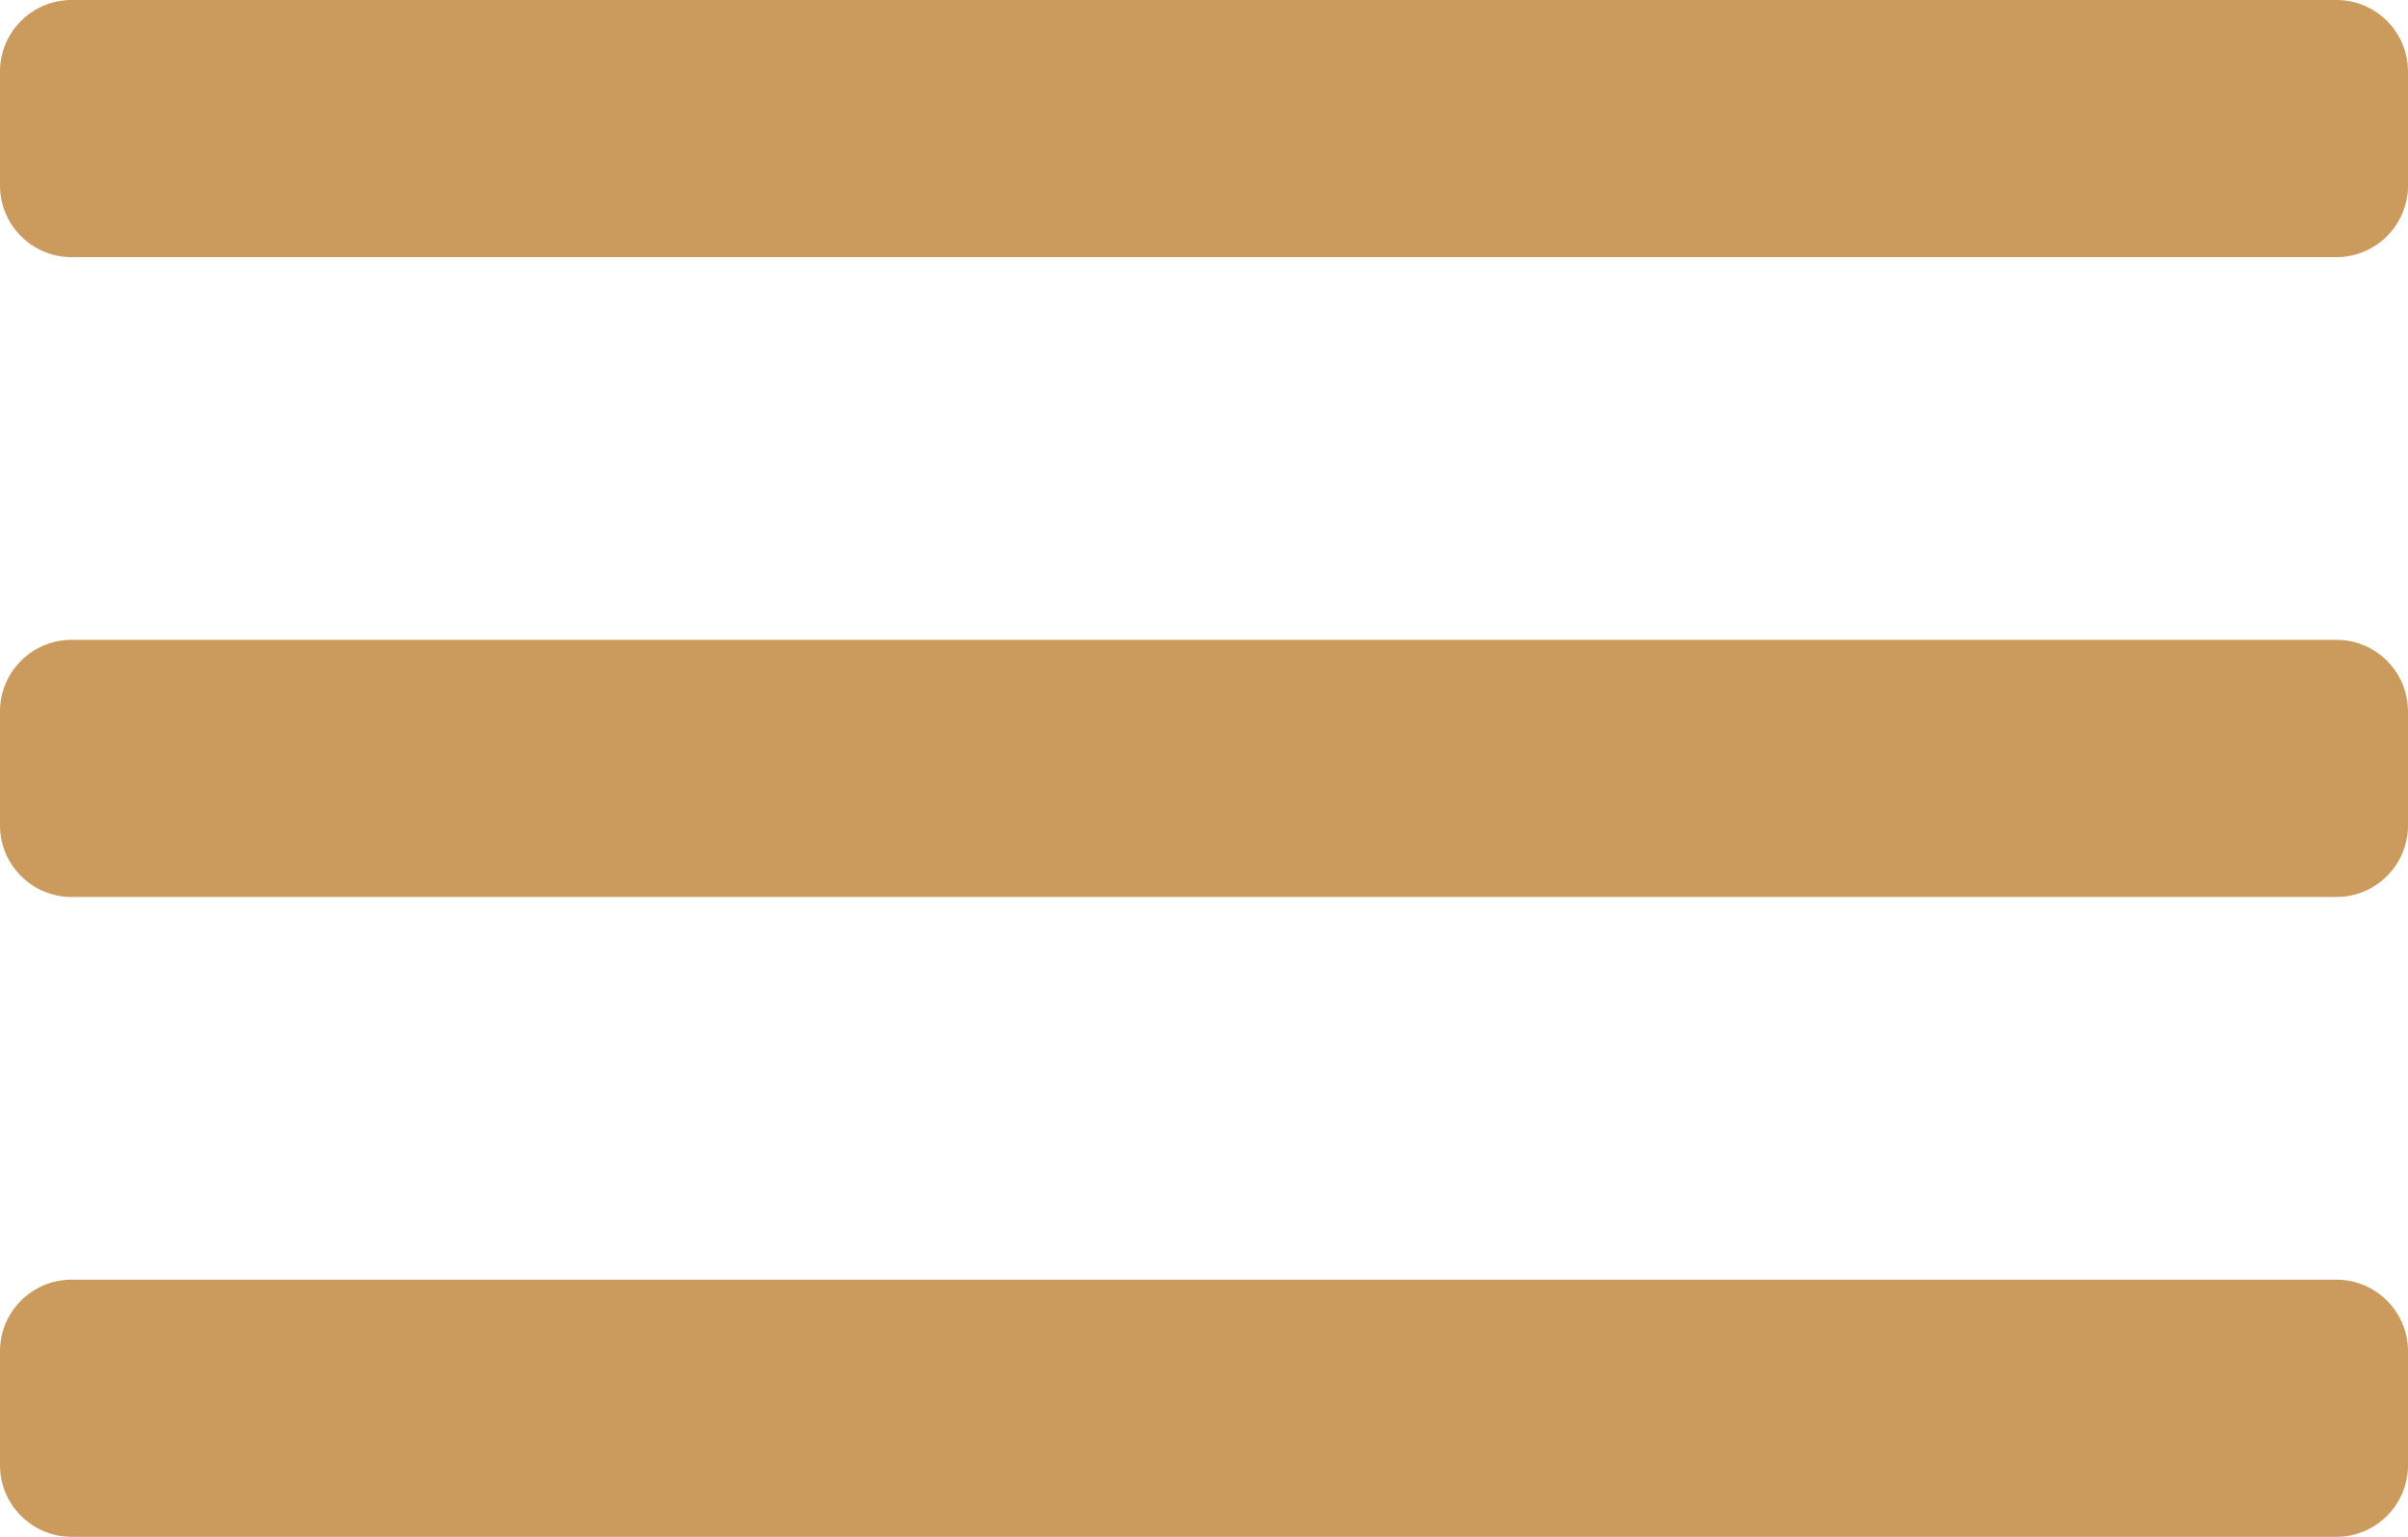
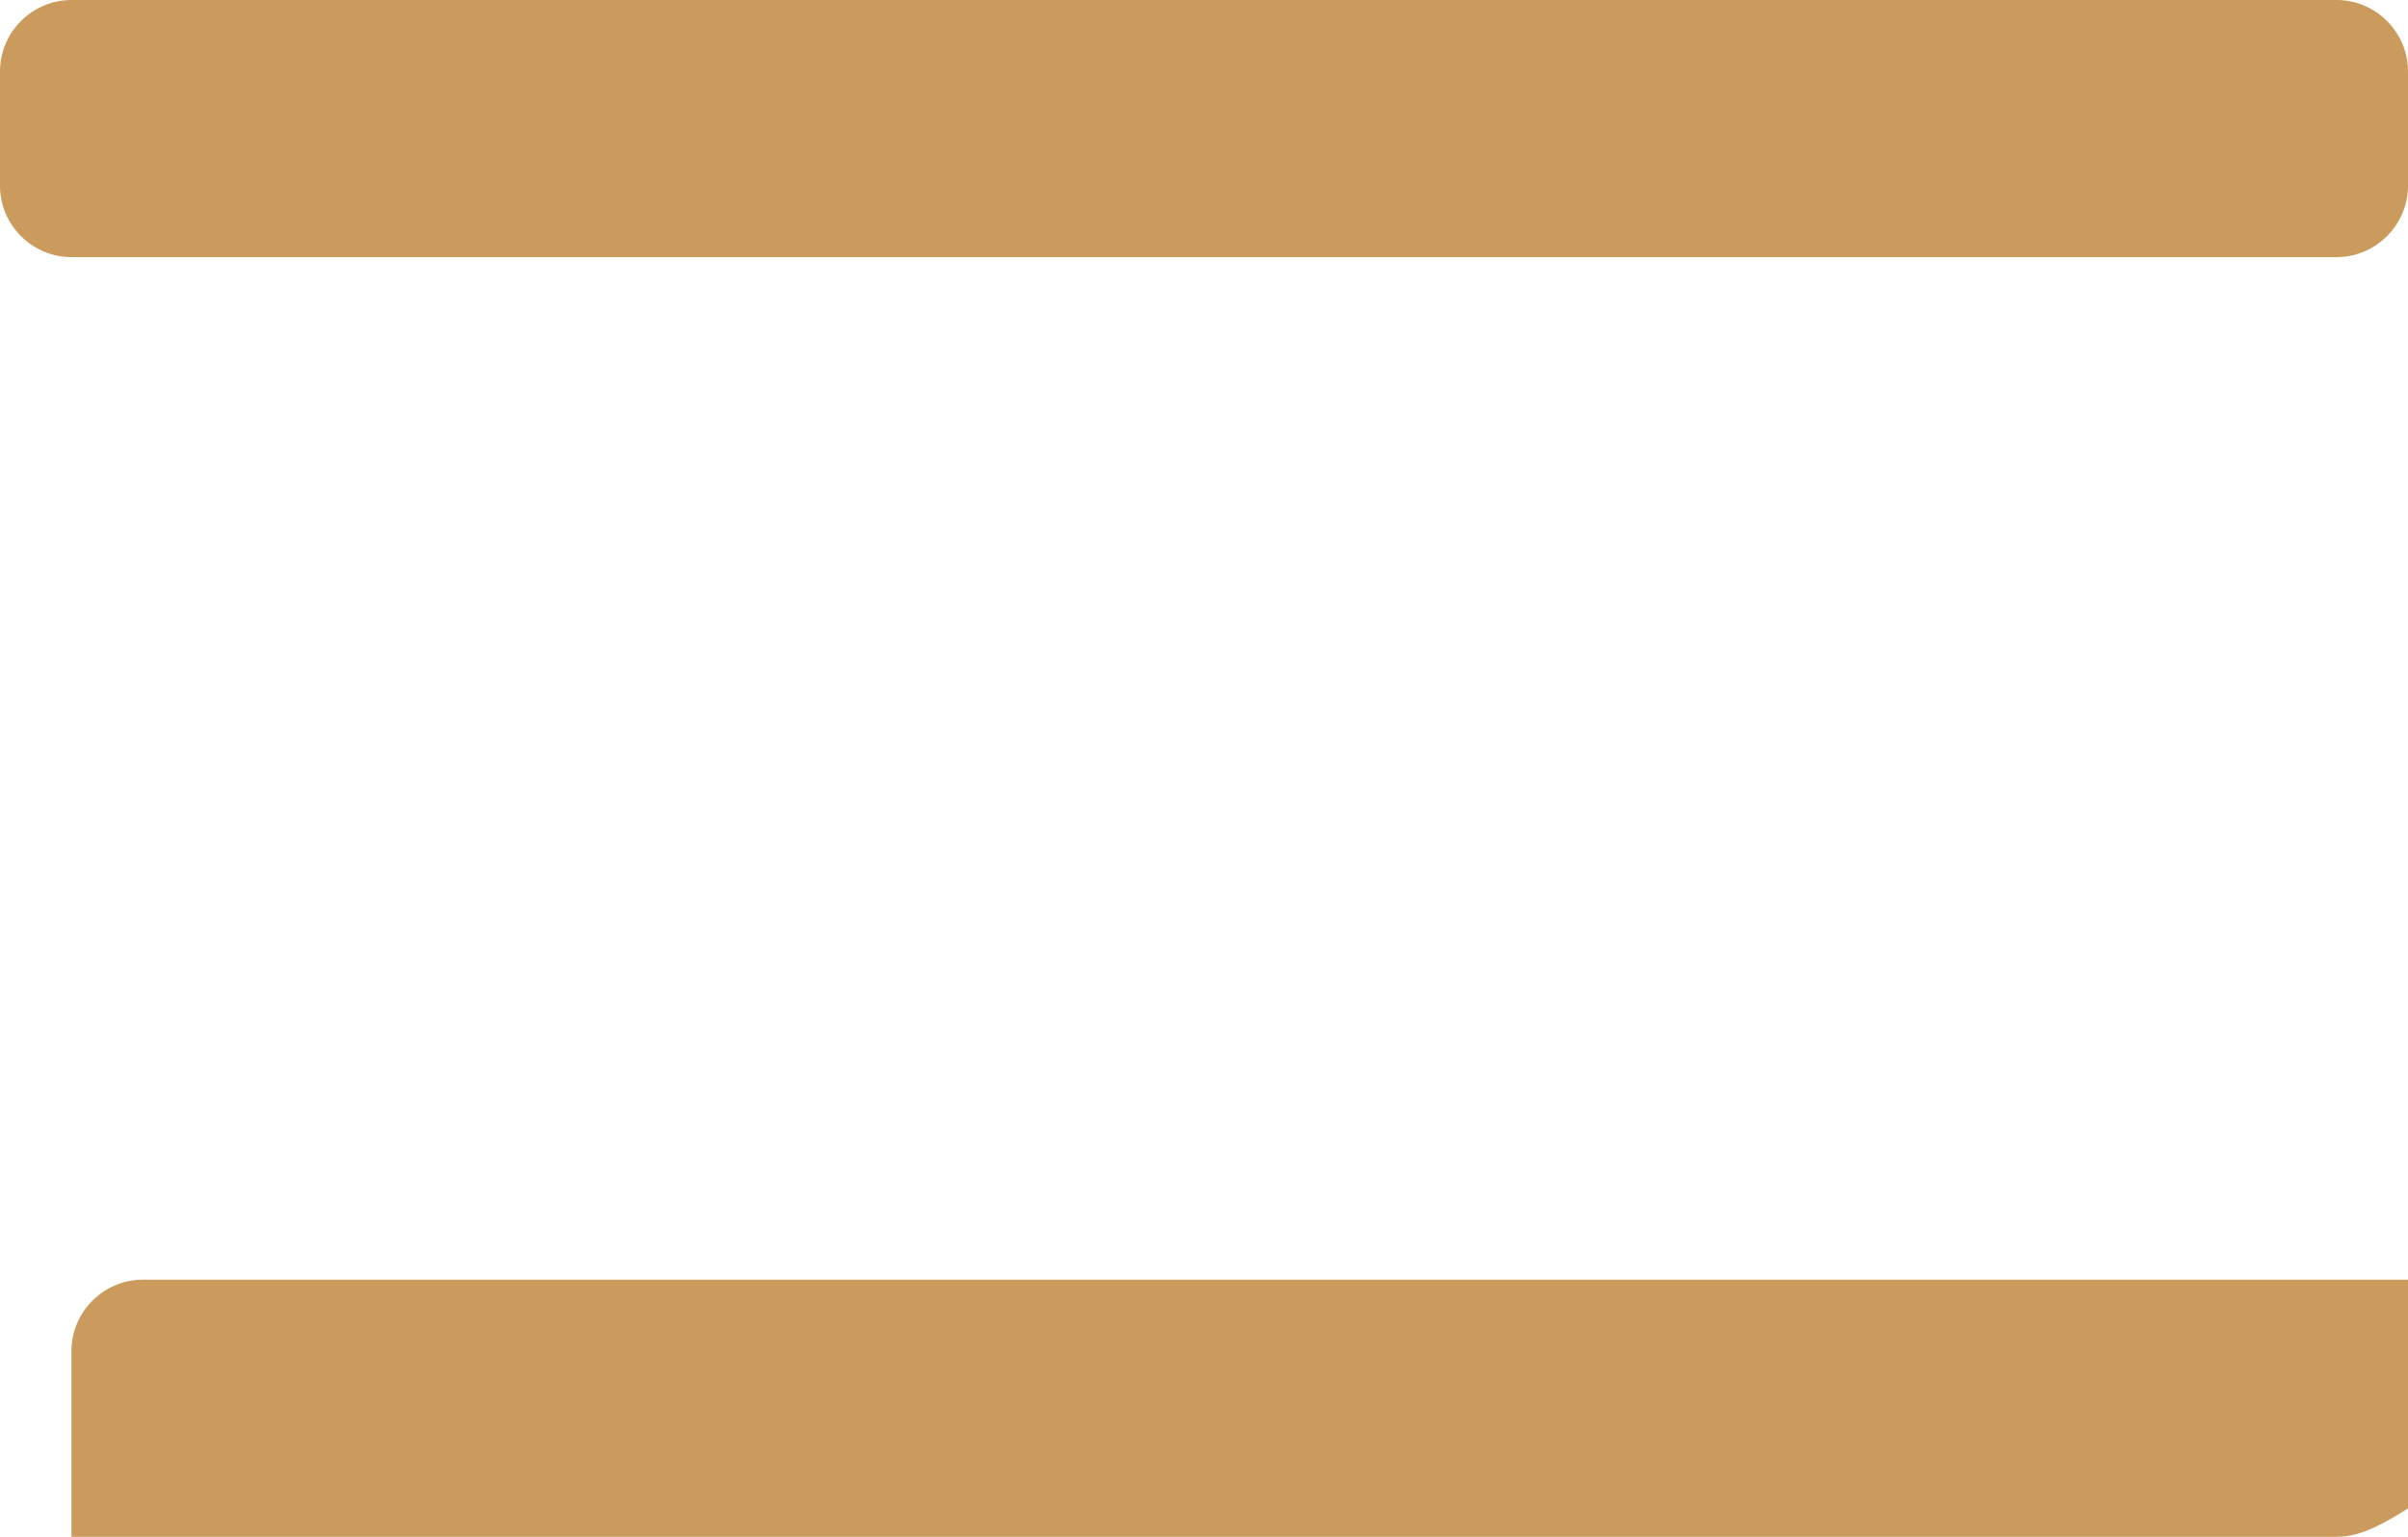
<svg xmlns="http://www.w3.org/2000/svg" xmlns:xlink="http://www.w3.org/1999/xlink" version="1.1" id="Calque_1" x="0px" y="0px" viewBox="0 0 40.45 25.82" style="enable-background:new 0 0 40.45 25.82;" xml:space="preserve">
  <style type="text/css">
	.st0{clip-path:url(#SVGID_2_);fill:#CA9B5C;}
</style>
  <g>
    <defs>
      <rect id="SVGID_1_" width="40.45" height="25.82" />
    </defs>
    <clipPath id="SVGID_2_">
      <use xlink:href="#SVGID_1_" style="overflow:visible;" />
    </clipPath>
    <path class="st0" d="M39.25,4.32H1.2C0.54,4.32,0,3.78,0,3.12V1.2C0,0.54,0.54,0,1.2,0h38.05c0.66,0,1.2,0.54,1.2,1.2v1.92   C40.45,3.78,39.91,4.32,39.25,4.32" />
-     <path class="st0" d="M39.25,15.07H1.2c-0.66,0-1.2-0.54-1.2-1.2v-1.92c0-0.66,0.54-1.2,1.2-1.2h38.05c0.66,0,1.2,0.54,1.2,1.2v1.92   C40.45,14.53,39.91,15.07,39.25,15.07" />
-     <path class="st0" d="M39.25,25.82H1.2c-0.66,0-1.2-0.54-1.2-1.2V22.7c0-0.66,0.54-1.2,1.2-1.2h38.05c0.66,0,1.2,0.54,1.2,1.2v1.92   C40.45,25.28,39.91,25.82,39.25,25.82" />
+     <path class="st0" d="M39.25,25.82H1.2V22.7c0-0.66,0.54-1.2,1.2-1.2h38.05c0.66,0,1.2,0.54,1.2,1.2v1.92   C40.45,25.28,39.91,25.82,39.25,25.82" />
  </g>
</svg>